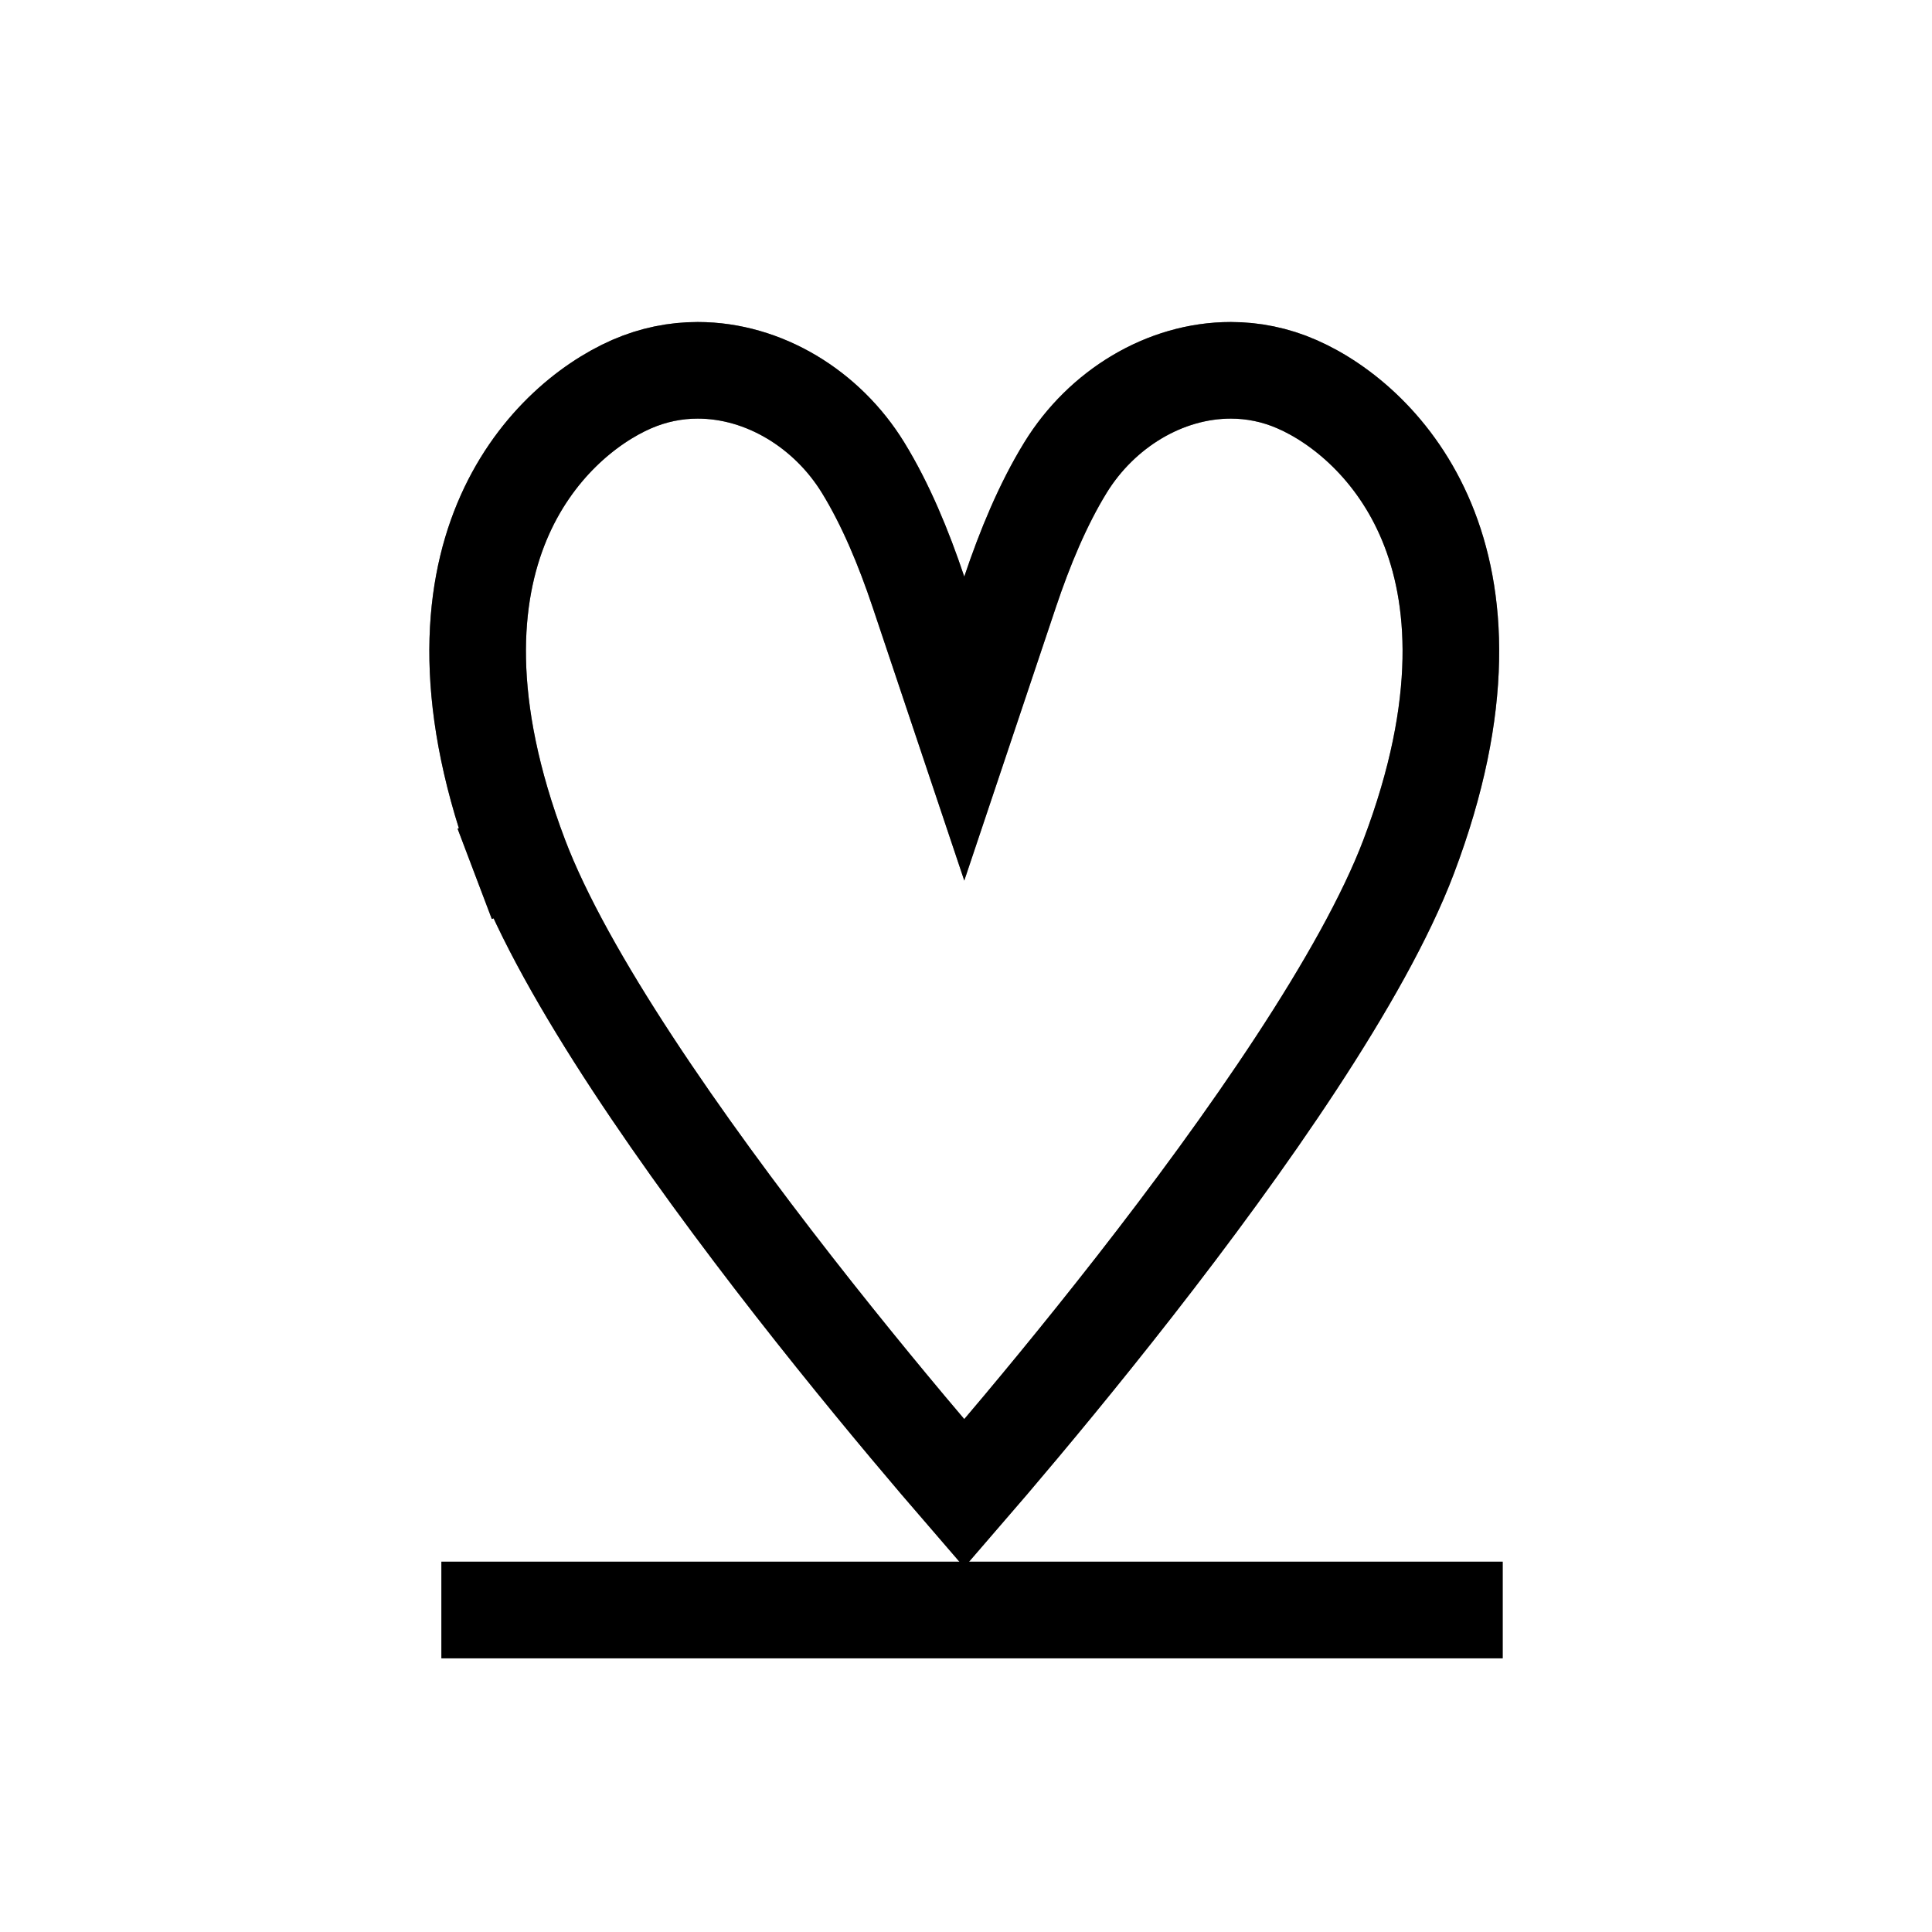
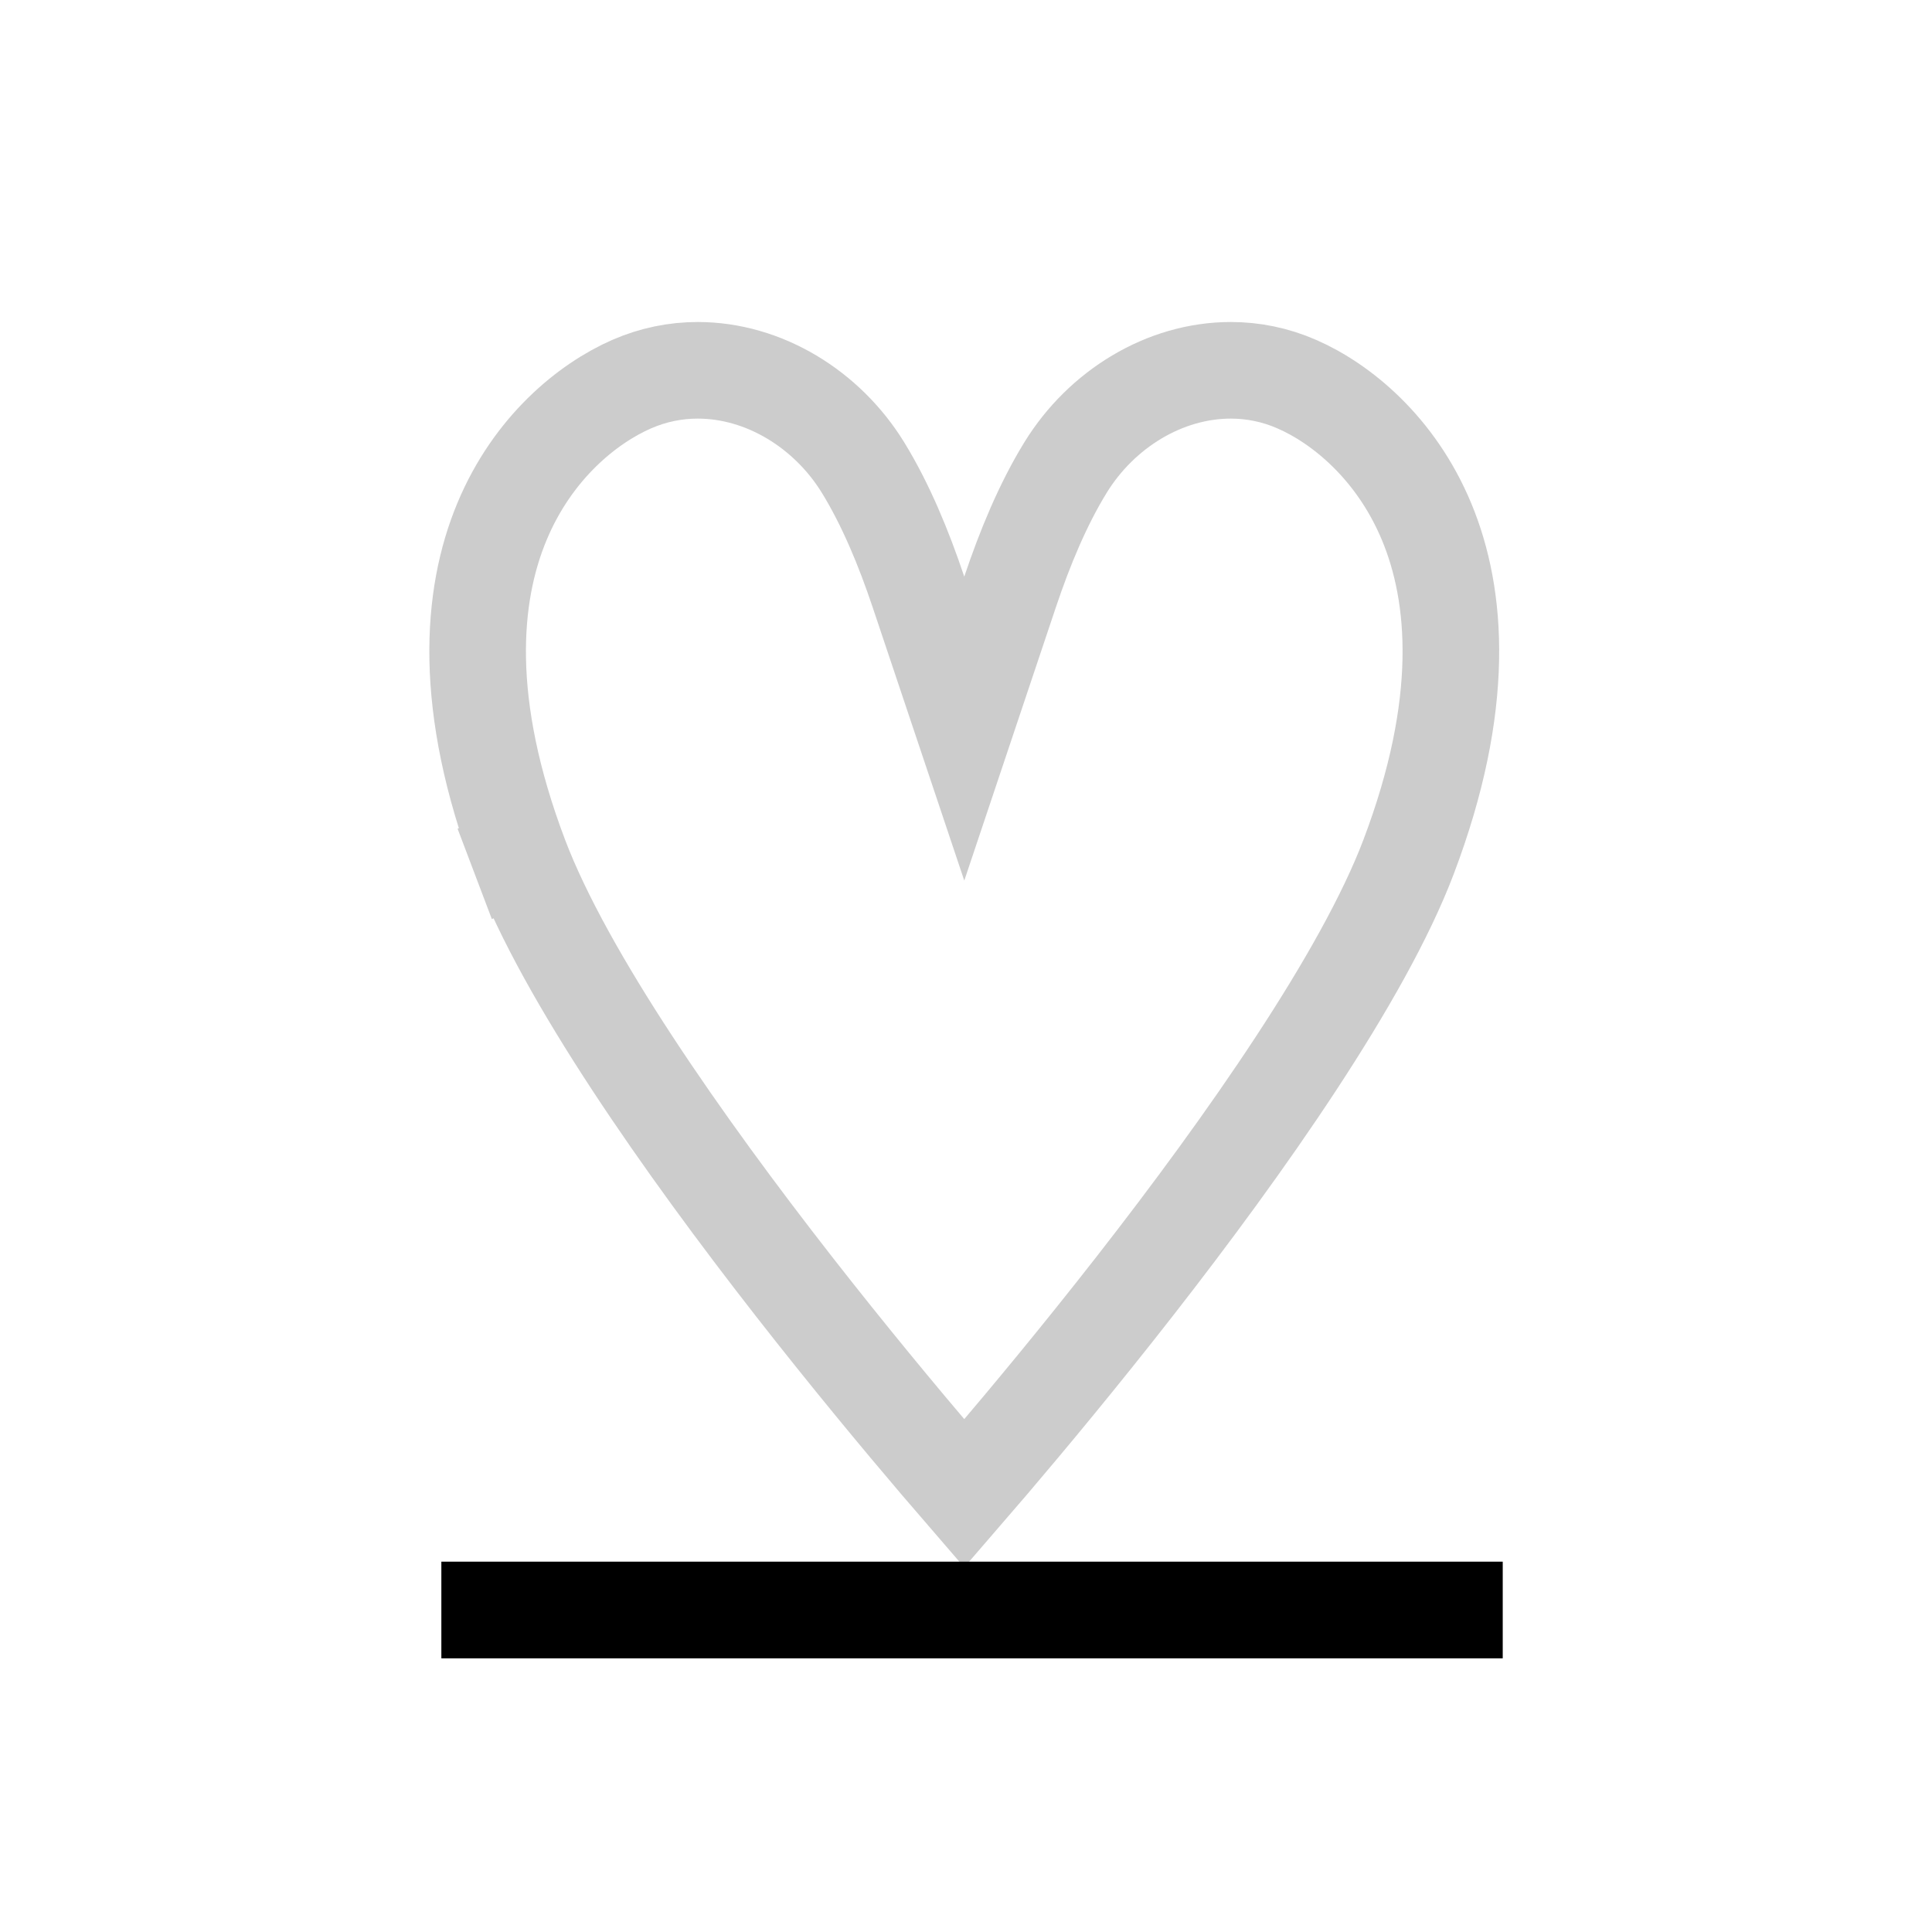
<svg xmlns="http://www.w3.org/2000/svg" width="200" height="200" viewBox="0 0 200 200" fill="none">
  <g id=" Coeur-noir">
    <g id="Group 33">
      <g id="Group 27">
        <g id="Groupe 7991">
          <g id="Groupe 7990">
            <g id="TracÃ© 20573">
-               <path d="M53.816 88.689C47.838 72.907 48.782 61.651 51.95 54.028C55.157 46.308 60.875 41.741 65.384 39.769L65.384 39.769C67.619 38.792 69.94 38.334 72.225 38.334C79.074 38.334 85.617 42.347 89.341 48.402L89.341 48.402C91.688 52.219 93.553 56.728 95.08 61.282L99.821 75.425L104.561 61.282C106.088 56.728 107.953 52.219 110.301 48.402L110.301 48.402C114.025 42.346 120.565 38.334 127.414 38.334C129.702 38.334 132.022 38.792 134.253 39.769L134.255 39.77C138.765 41.741 144.483 46.308 147.69 54.028C150.857 61.651 151.801 72.907 145.822 88.689C141.122 101.096 128.918 118.478 117.465 133.153C111.811 140.397 106.461 146.83 102.525 151.452C101.526 152.626 100.618 153.682 99.82 154.604C99.023 153.682 98.115 152.626 97.116 151.452C93.179 146.83 87.83 140.397 82.175 133.153C70.721 118.478 58.517 101.096 53.816 88.689ZM53.816 88.689L49.141 90.461L53.816 88.689Z" stroke="black" stroke-width="10" />
-               <path d="M53.816 88.689C47.838 72.907 48.782 61.651 51.95 54.028C55.157 46.308 60.875 41.741 65.384 39.769L65.384 39.769C67.619 38.792 69.94 38.334 72.225 38.334C79.074 38.334 85.617 42.347 89.341 48.402L89.341 48.402C91.688 52.219 93.553 56.728 95.08 61.282L99.821 75.425L104.561 61.282C106.088 56.728 107.953 52.219 110.301 48.402L110.301 48.402C114.025 42.346 120.565 38.334 127.414 38.334C129.702 38.334 132.022 38.792 134.253 39.769L134.255 39.77C138.765 41.741 144.483 46.308 147.69 54.028C150.857 61.651 151.801 72.907 145.822 88.689C141.122 101.096 128.918 118.478 117.465 133.153C111.811 140.397 106.461 146.83 102.525 151.452C101.526 152.626 100.618 153.682 99.82 154.604C99.023 153.682 98.115 152.626 97.116 151.452C93.179 146.83 87.83 140.397 82.175 133.153C70.721 118.478 58.517 101.096 53.816 88.689ZM53.816 88.689L49.141 90.461L53.816 88.689Z" stroke="black" stroke-opacity="0.2" stroke-width="10" />
-               <path d="M53.816 88.689C47.838 72.907 48.782 61.651 51.95 54.028C55.157 46.308 60.875 41.741 65.384 39.769L65.384 39.769C67.619 38.792 69.94 38.334 72.225 38.334C79.074 38.334 85.617 42.347 89.341 48.402L89.341 48.402C91.688 52.219 93.553 56.728 95.08 61.282L99.821 75.425L104.561 61.282C106.088 56.728 107.953 52.219 110.301 48.402L110.301 48.402C114.025 42.346 120.565 38.334 127.414 38.334C129.702 38.334 132.022 38.792 134.253 39.769L134.255 39.77C138.765 41.741 144.483 46.308 147.69 54.028C150.857 61.651 151.801 72.907 145.822 88.689C141.122 101.096 128.918 118.478 117.465 133.153C111.811 140.397 106.461 146.83 102.525 151.452C101.526 152.626 100.618 153.682 99.82 154.604C99.023 153.682 98.115 152.626 97.116 151.452C93.179 146.83 87.83 140.397 82.175 133.153C70.721 118.478 58.517 101.096 53.816 88.689ZM53.816 88.689L49.141 90.461L53.816 88.689Z" stroke="black" stroke-opacity="0.2" stroke-width="10" />
-               <path d="M53.816 88.689C47.838 72.907 48.782 61.651 51.95 54.028C55.157 46.308 60.875 41.741 65.384 39.769L65.384 39.769C67.619 38.792 69.94 38.334 72.225 38.334C79.074 38.334 85.617 42.347 89.341 48.402L89.341 48.402C91.688 52.219 93.553 56.728 95.08 61.282L99.821 75.425L104.561 61.282C106.088 56.728 107.953 52.219 110.301 48.402L110.301 48.402C114.025 42.346 120.565 38.334 127.414 38.334C129.702 38.334 132.022 38.792 134.253 39.769L134.255 39.77C138.765 41.741 144.483 46.308 147.69 54.028C150.857 61.651 151.801 72.907 145.822 88.689C141.122 101.096 128.918 118.478 117.465 133.153C111.811 140.397 106.461 146.83 102.525 151.452C101.526 152.626 100.618 153.682 99.82 154.604C99.023 153.682 98.115 152.626 97.116 151.452C93.179 146.83 87.83 140.397 82.175 133.153C70.721 118.478 58.517 101.096 53.816 88.689ZM53.816 88.689L49.141 90.461L53.816 88.689Z" stroke="black" stroke-opacity="0.2" stroke-width="10" />
+               <path d="M53.816 88.689C47.838 72.907 48.782 61.651 51.95 54.028C55.157 46.308 60.875 41.741 65.384 39.769L65.384 39.769C67.619 38.792 69.94 38.334 72.225 38.334C79.074 38.334 85.617 42.347 89.341 48.402L89.341 48.402C91.688 52.219 93.553 56.728 95.08 61.282L99.821 75.425L104.561 61.282C106.088 56.728 107.953 52.219 110.301 48.402L110.301 48.402C114.025 42.346 120.565 38.334 127.414 38.334C129.702 38.334 132.022 38.792 134.253 39.769L134.255 39.77C138.765 41.741 144.483 46.308 147.69 54.028C150.857 61.651 151.801 72.907 145.822 88.689C141.122 101.096 128.918 118.478 117.465 133.153C111.811 140.397 106.461 146.83 102.525 151.452C101.526 152.626 100.618 153.682 99.82 154.604C99.023 153.682 98.115 152.626 97.116 151.452C93.179 146.83 87.83 140.397 82.175 133.153C70.721 118.478 58.517 101.096 53.816 88.689ZL49.141 90.461L53.816 88.689Z" stroke="black" stroke-opacity="0.2" stroke-width="10" />
            </g>
          </g>
        </g>
        <g id="Vector 23">
          <path d="M45.693 166.667H155.555" stroke="black" stroke-width="10" />
          <path d="M45.693 166.667H155.555" stroke="black" stroke-opacity="0.2" stroke-width="10" />
          <path d="M45.693 166.667H155.555" stroke="black" stroke-opacity="0.2" stroke-width="10" />
-           <path d="M45.693 166.667H155.555" stroke="black" stroke-opacity="0.2" stroke-width="10" />
        </g>
      </g>
    </g>
  </g>
</svg>